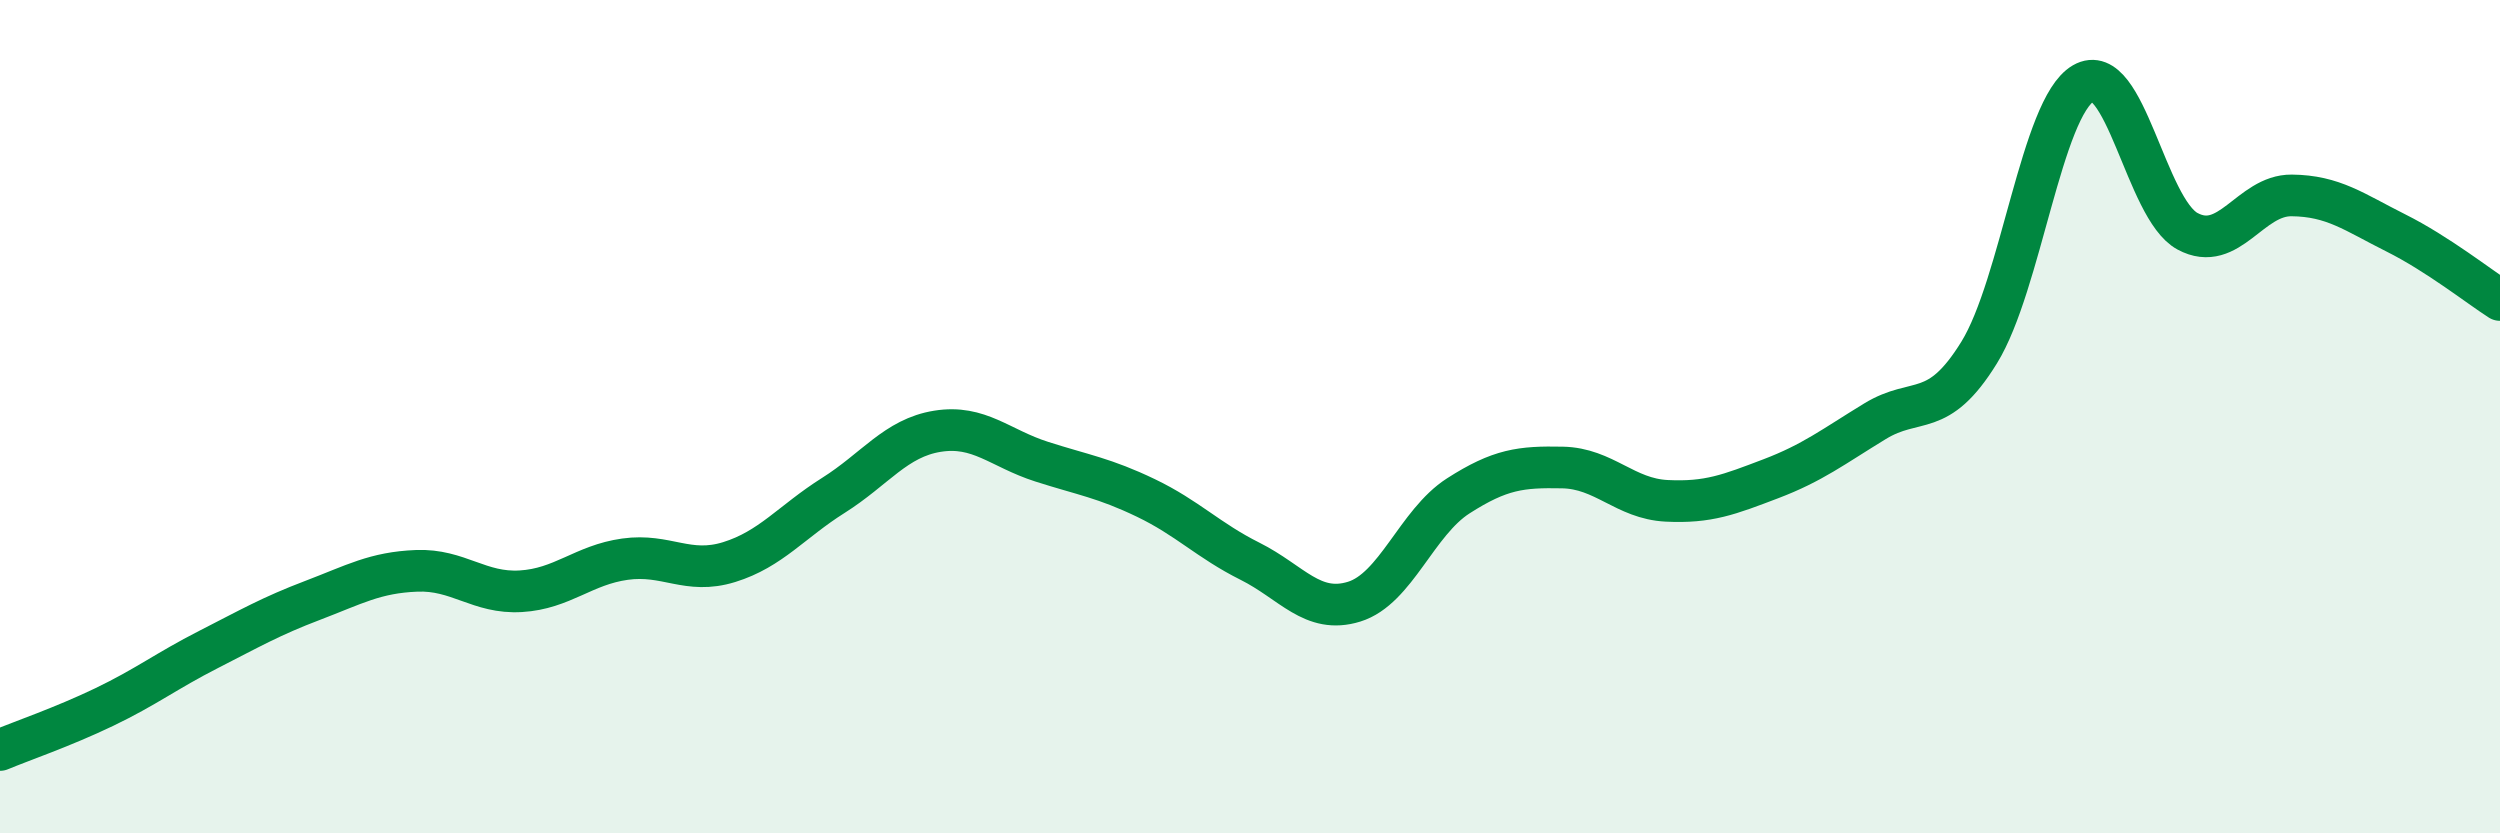
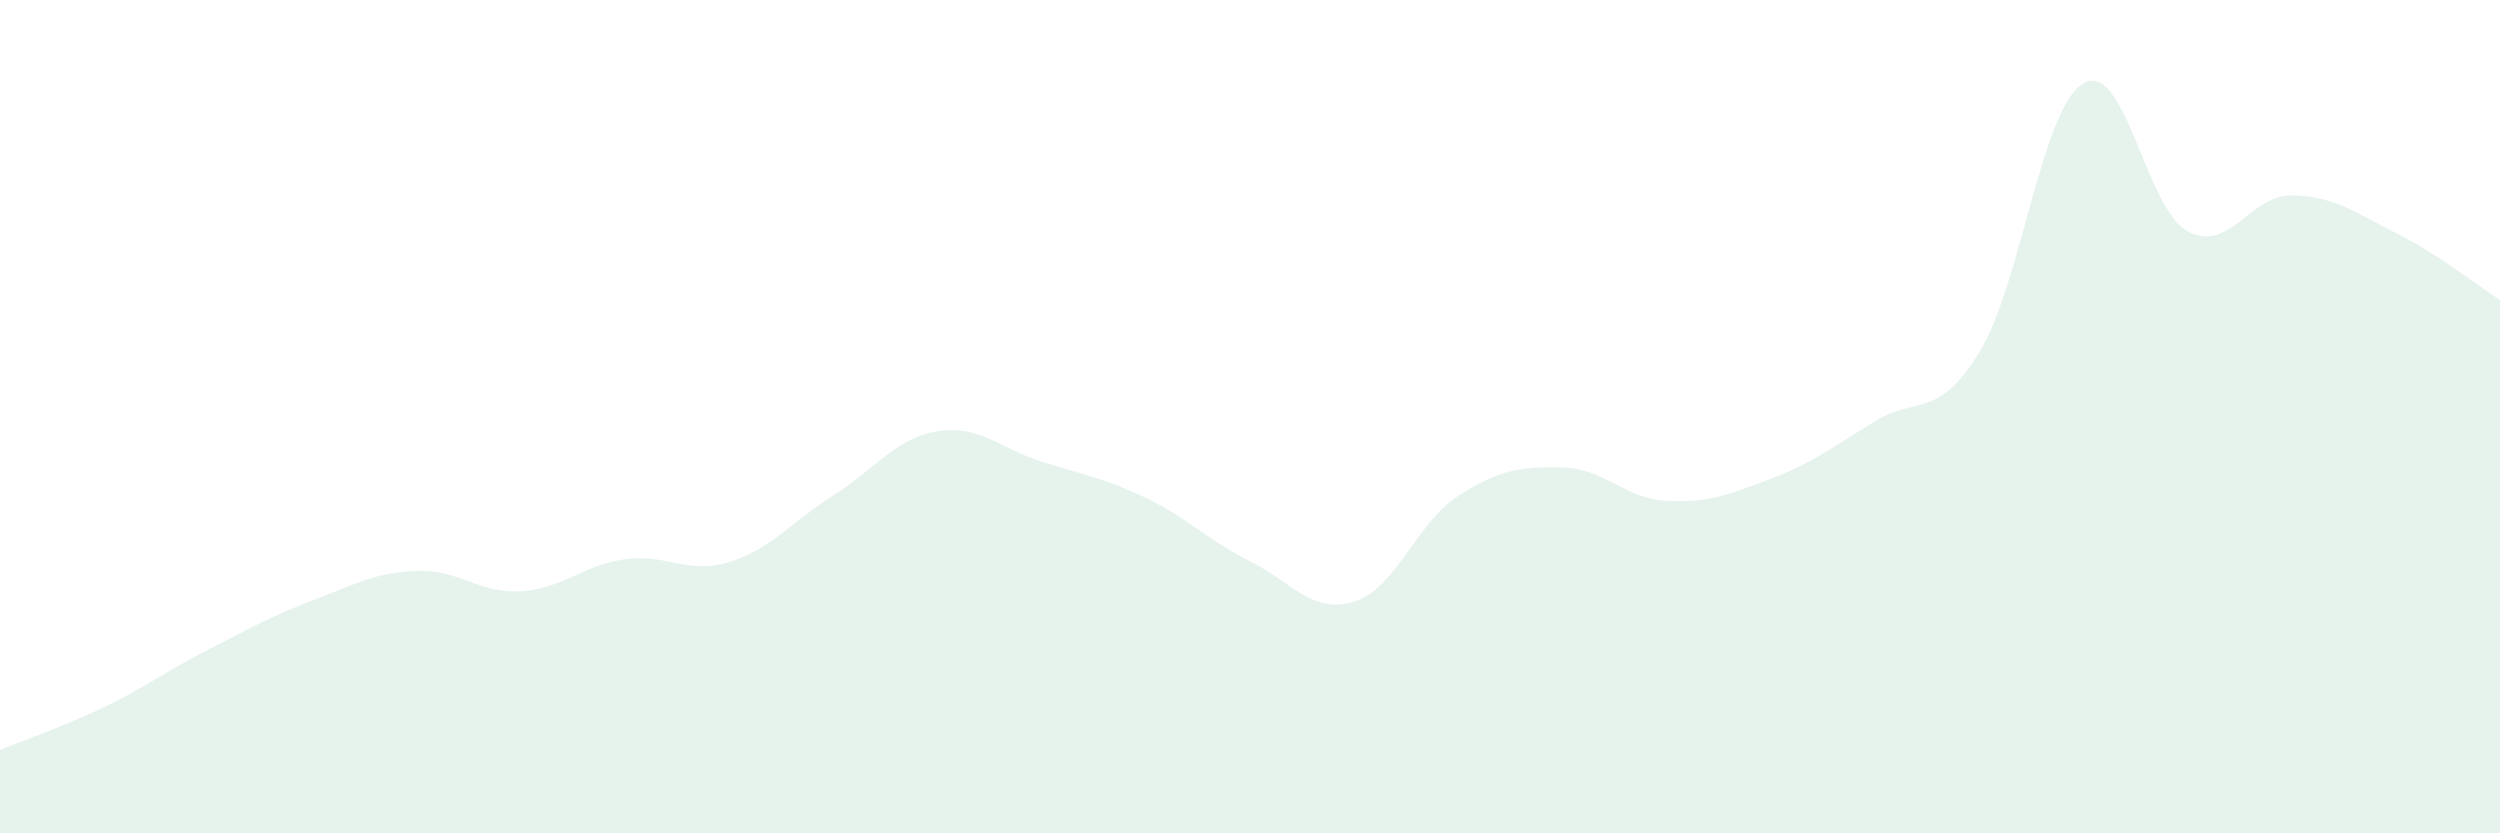
<svg xmlns="http://www.w3.org/2000/svg" width="60" height="20" viewBox="0 0 60 20">
  <path d="M 0,18 C 0.5,17.79 1.5,17.45 2.5,16.97 C 3.5,16.49 4,16.1 5,15.59 C 6,15.08 6.5,14.79 7.5,14.41 C 8.5,14.03 9,13.74 10,13.7 C 11,13.66 11.5,14.25 12.5,14.19 C 13.5,14.13 14,13.56 15,13.42 C 16,13.28 16.5,13.8 17.5,13.49 C 18.5,13.18 19,12.52 20,11.89 C 21,11.26 21.5,10.51 22.5,10.35 C 23.5,10.19 24,10.76 25,11.08 C 26,11.4 26.5,11.47 27.5,11.95 C 28.5,12.43 29,12.97 30,13.47 C 31,13.97 31.5,14.75 32.5,14.44 C 33.5,14.13 34,12.54 35,11.9 C 36,11.26 36.5,11.2 37.5,11.22 C 38.5,11.24 39,11.97 40,12.02 C 41,12.07 41.5,11.87 42.5,11.49 C 43.5,11.11 44,10.72 45,10.11 C 46,9.5 46.5,10.08 47.5,8.46 C 48.5,6.84 49,2.58 50,2 C 51,1.42 51.5,5.01 52.5,5.55 C 53.5,6.09 54,4.68 55,4.69 C 56,4.7 56.5,5.09 57.5,5.59 C 58.5,6.09 59.5,6.88 60,7.2L60 20L0 20Z" fill="#008740" opacity="0.1" stroke-linecap="round" stroke-linejoin="round" />
-   <path d="M 0,18 C 0.5,17.79 1.5,17.45 2.5,16.97 C 3.5,16.49 4,16.1 5,15.59 C 6,15.08 6.5,14.79 7.5,14.41 C 8.5,14.03 9,13.74 10,13.7 C 11,13.66 11.5,14.25 12.5,14.19 C 13.5,14.13 14,13.56 15,13.42 C 16,13.28 16.5,13.8 17.5,13.49 C 18.5,13.18 19,12.52 20,11.89 C 21,11.26 21.5,10.51 22.5,10.35 C 23.5,10.19 24,10.76 25,11.08 C 26,11.4 26.5,11.47 27.5,11.95 C 28.5,12.43 29,12.97 30,13.47 C 31,13.97 31.5,14.75 32.5,14.44 C 33.5,14.13 34,12.54 35,11.9 C 36,11.26 36.5,11.2 37.5,11.22 C 38.5,11.24 39,11.97 40,12.02 C 41,12.07 41.5,11.87 42.5,11.49 C 43.5,11.11 44,10.72 45,10.11 C 46,9.5 46.5,10.08 47.5,8.46 C 48.5,6.84 49,2.58 50,2 C 51,1.42 51.5,5.01 52.5,5.55 C 53.5,6.09 54,4.68 55,4.69 C 56,4.7 56.5,5.09 57.5,5.59 C 58.5,6.09 59.5,6.88 60,7.2" stroke="#008740" stroke-width="1" fill="none" stroke-linecap="round" stroke-linejoin="round" />
</svg>